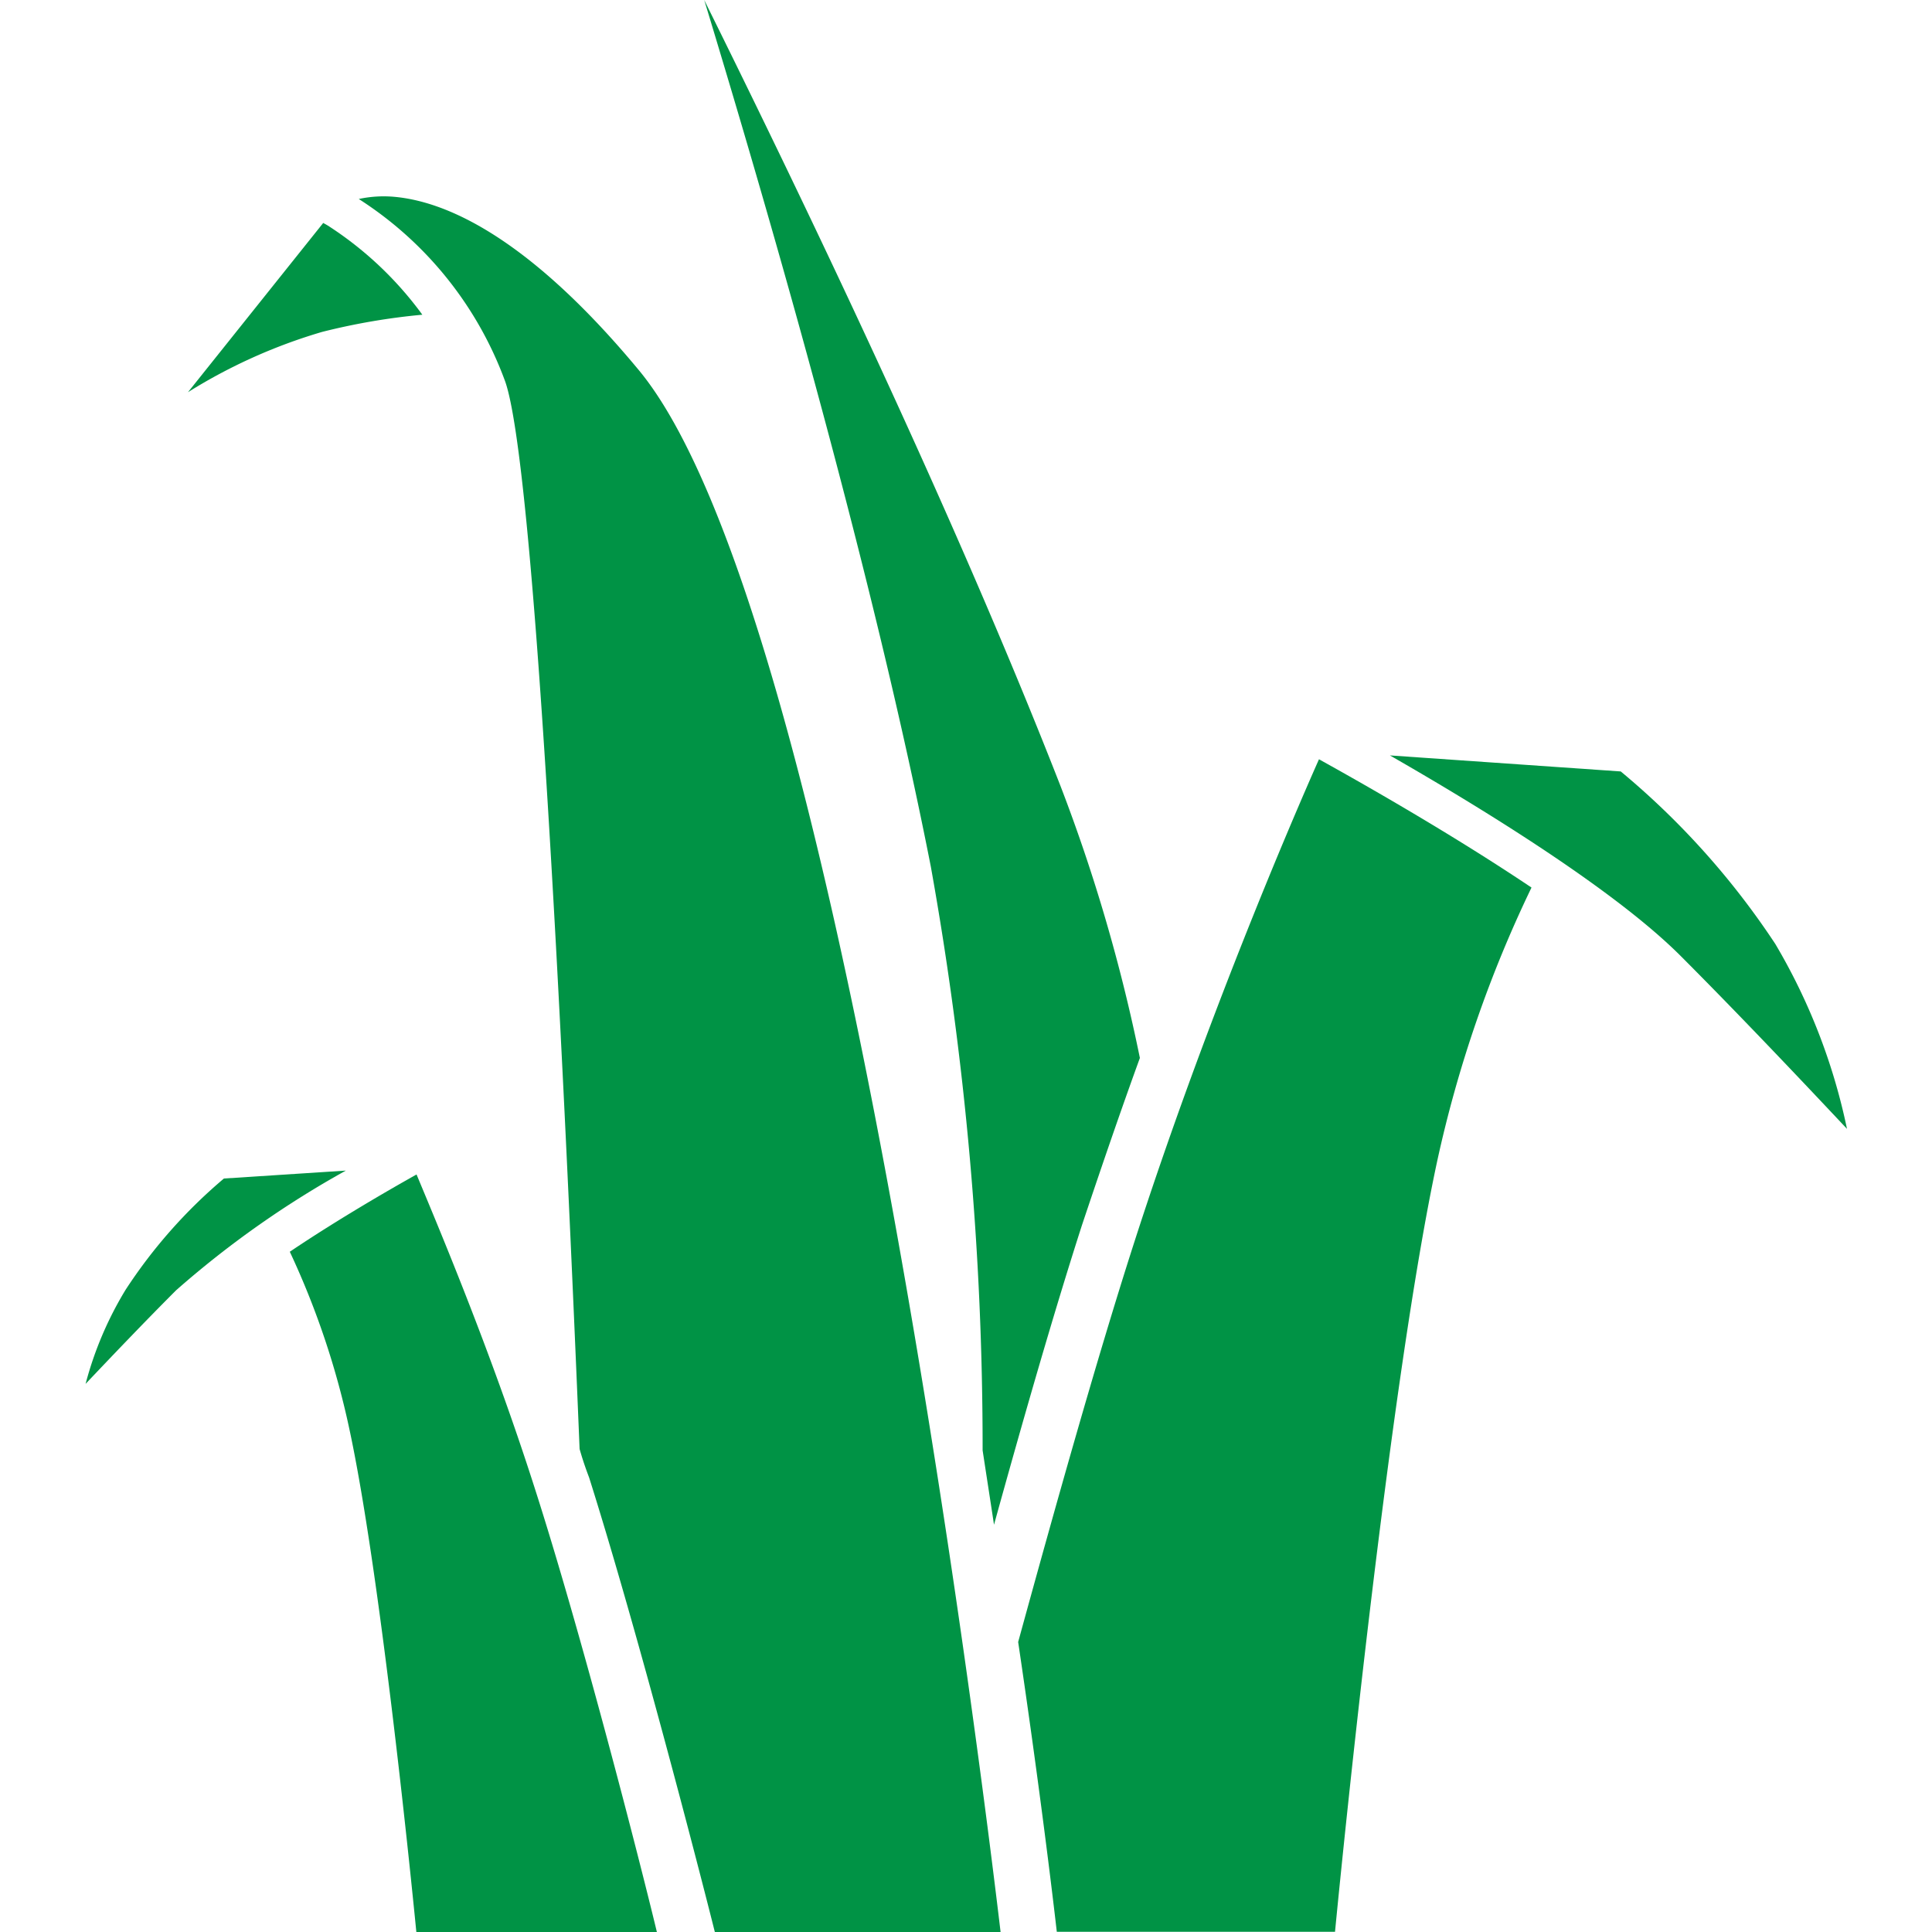
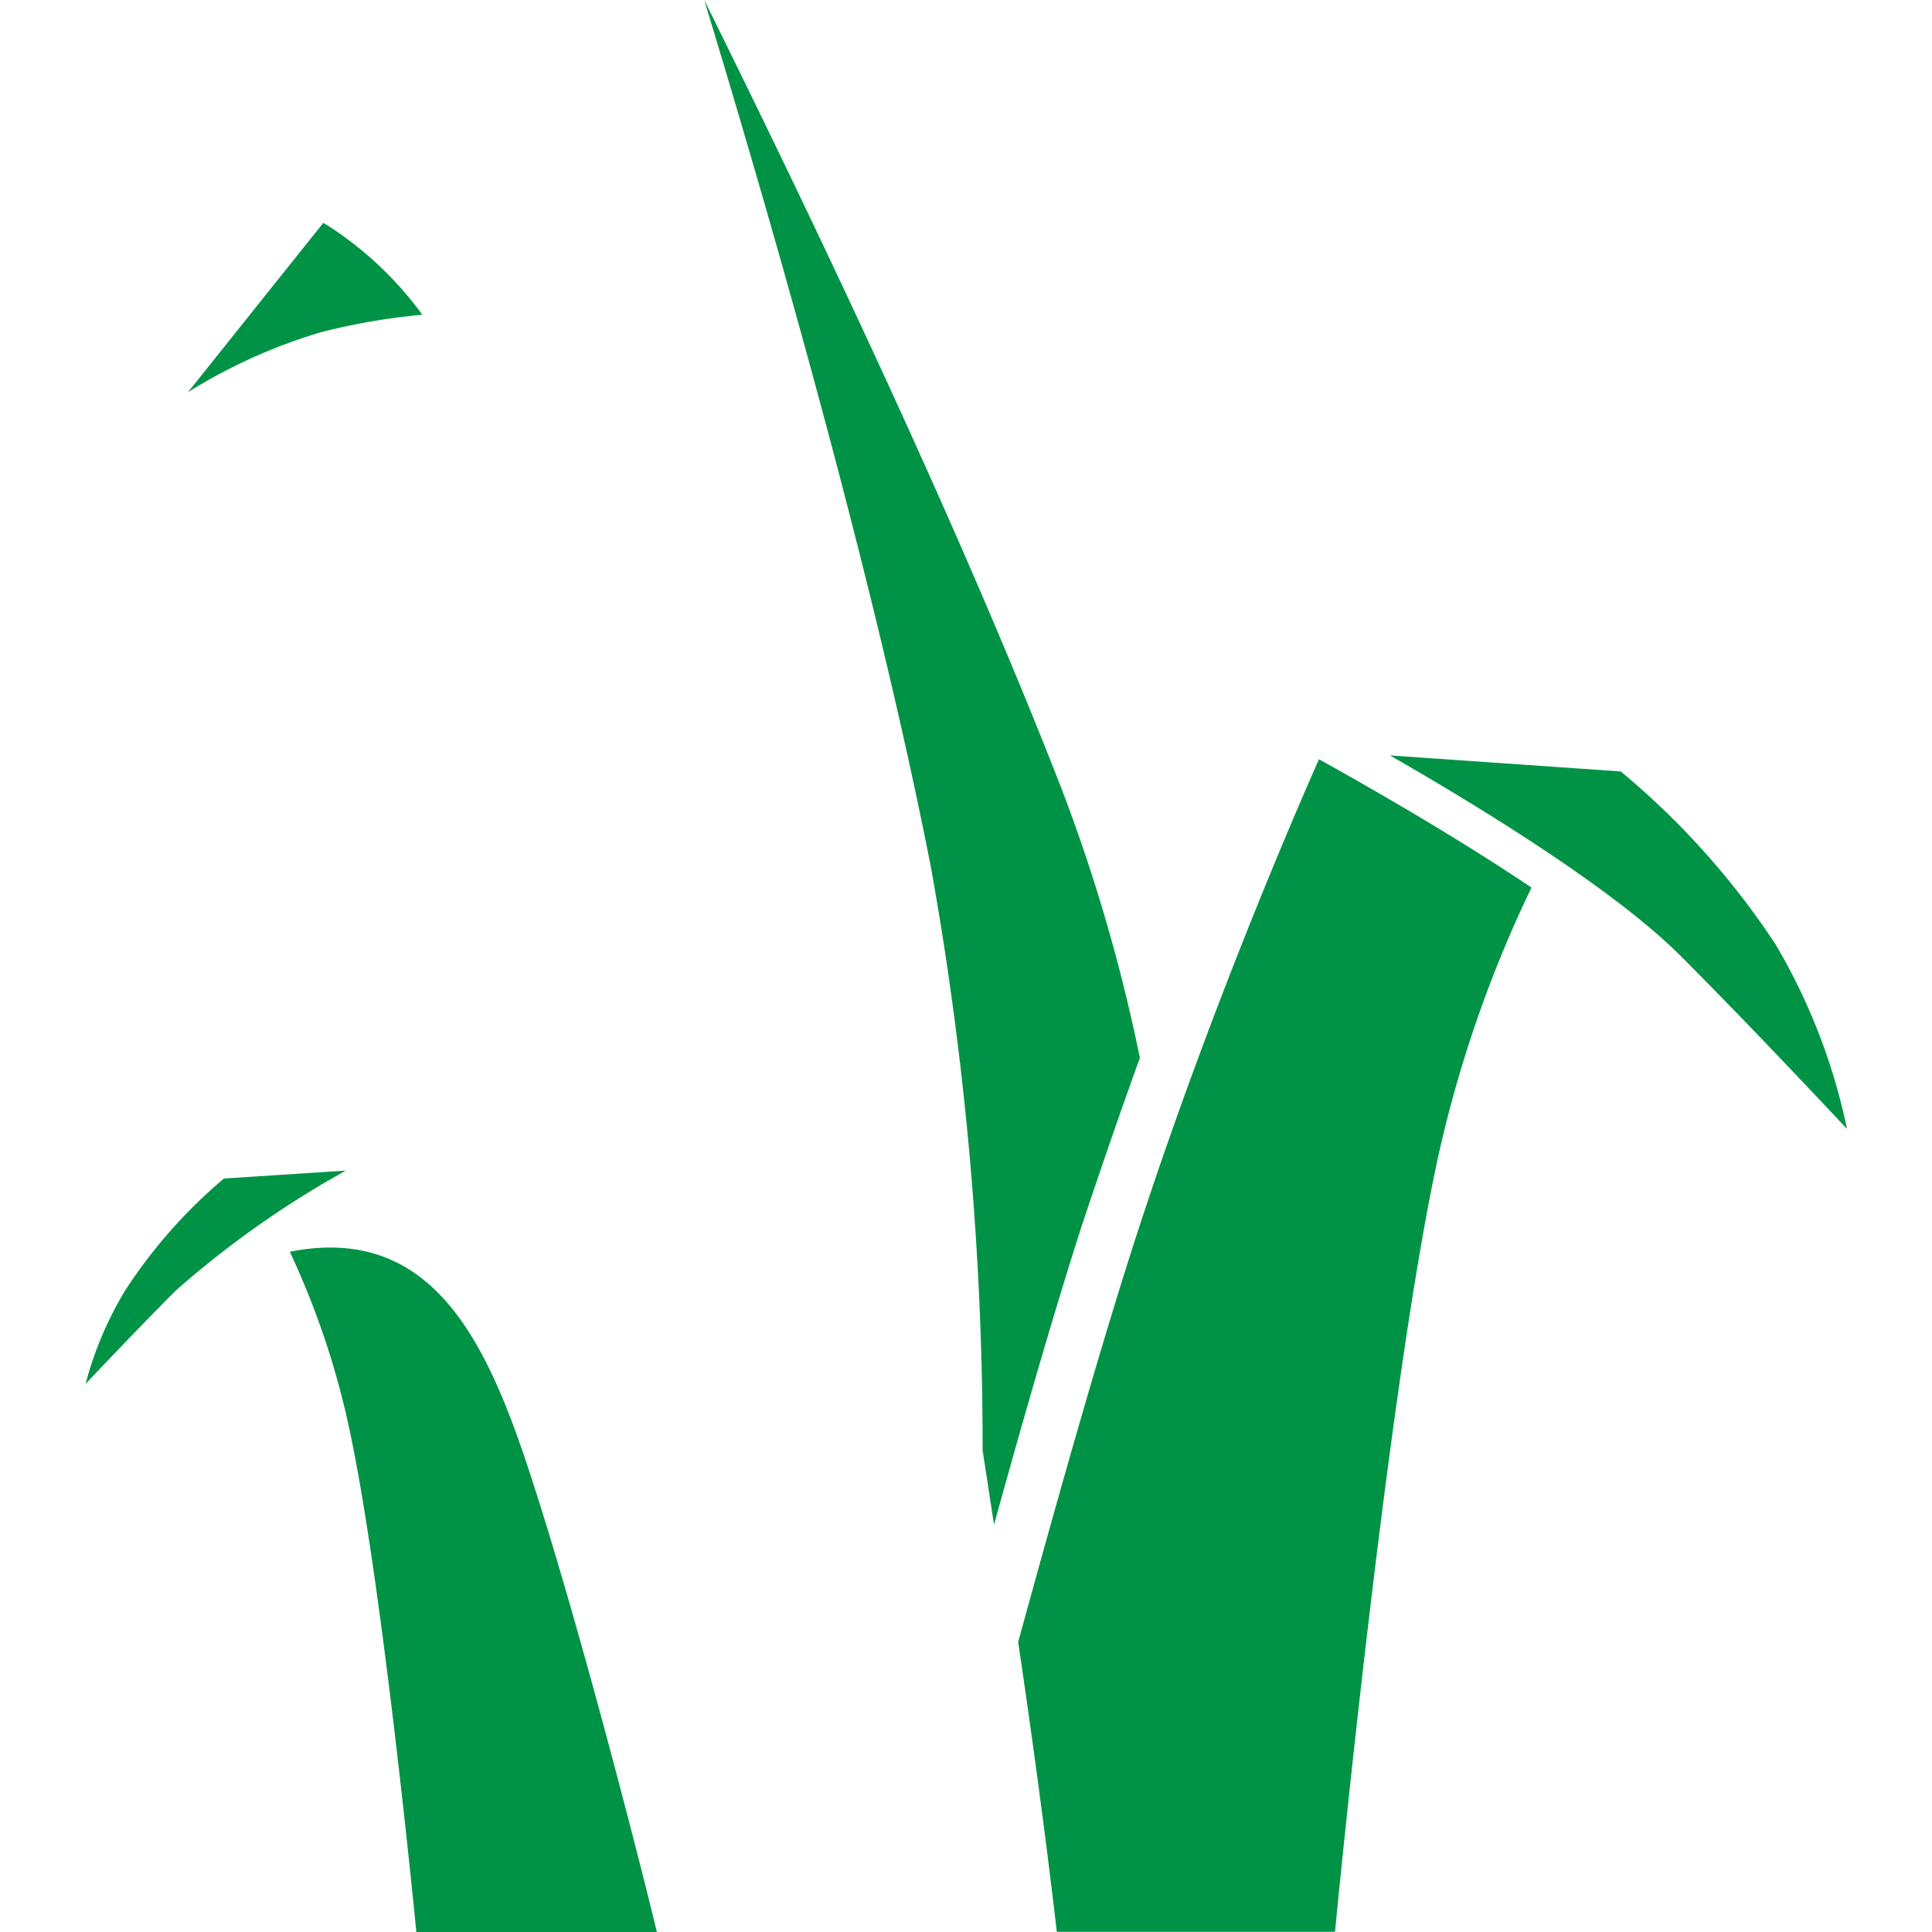
<svg xmlns="http://www.w3.org/2000/svg" id="Layer_1" data-name="Layer 1" viewBox="0 0 100 100">
  <defs>
    <style>.cls-1{fill:#009345;}</style>
  </defs>
  <title>agro_icono_</title>
  <g id="_Group_" data-name="&lt;Group&gt;">
-     <path id="_Path_" data-name="&lt;Path&gt;" class="cls-1" d="M30,75c-0.91-22.12-2.36-51-3.85-55.25a18.93,18.93,0,0,0-7.58-9.45,6.14,6.14,0,0,1,1.87-.11C23,10.43,27.23,12.15,33,19.08,43.33,31.33,50.77,91.4,51.79,100H37c-0.79-3.15-4-15.59-6.51-23.53C30.31,76,30.14,75.5,30,75Z" />
    <path id="_Path_2" data-name="&lt;Path&gt;" class="cls-1" d="M11.59,61A26.38,26.38,0,0,0,6.5,66.76h0a18.34,18.34,0,0,0-2.07,4.87c1.4-1.48,3.13-3.29,4.69-4.85a49.9,49.9,0,0,1,8.78-6.19Z" />
-     <path id="_Path_3" data-name="&lt;Path&gt;" class="cls-1" d="M27.65,76.94C30.1,84.55,33.12,96.34,34,100H21.55c-0.37-3.76-1.92-18.82-3.46-26A42.47,42.47,0,0,0,15,64.79c2.45-1.65,5.08-3.17,6.56-4C22.6,63.29,25.37,69.82,27.65,76.94Z" />
+     <path id="_Path_3" data-name="&lt;Path&gt;" class="cls-1" d="M27.65,76.94C30.1,84.55,33.12,96.34,34,100H21.55c-0.37-3.76-1.92-18.82-3.46-26A42.47,42.47,0,0,0,15,64.79C22.6,63.29,25.37,69.82,27.65,76.94Z" />
    <path id="_Path_4" data-name="&lt;Path&gt;" class="cls-1" d="M48.18,44.86C45.26,30,40.07,11.9,36.45,0c5.3,10.7,13,26.74,18.44,40.68A88.26,88.26,0,0,1,59,54.76c-1,2.75-2,5.67-3,8.66-1.47,4.57-3.06,10.11-4.55,15.5-0.19-1.25-.39-2.54-0.59-3.85A170.11,170.11,0,0,0,48.18,44.86Z" />
    <path id="_Path_5" data-name="&lt;Path&gt;" class="cls-1" d="M71.94,39.1c4.35,2.49,11.46,6.81,15,10.33,3,3,6.37,6.56,8.66,9a31.27,31.27,0,0,0-3.71-9.57h0a40.81,40.81,0,0,0-8-8.93Z" />
    <path id="_Path_6" data-name="&lt;Path&gt;" class="cls-1" d="M9.73,20.3l7-8.76,0.23,0.13a18.32,18.32,0,0,1,4.9,4.62,33.83,33.83,0,0,0-5.19.89A27.92,27.92,0,0,0,9.73,20.3Z" />
    <path id="_Path_7" data-name="&lt;Path&gt;" class="cls-1" d="M58.67,64.42C62.34,53,66.83,42.54,68.27,39.3c2.13,1.18,6.8,3.82,11,6.64a64,64,0,0,0-4.89,14.2c-2.4,11.19-4.81,35-5.28,39.85H54.7c-0.24-2.09-.91-7.65-2-15C54.57,78.17,56.74,70.43,58.67,64.42Z" />
  </g>
</svg>